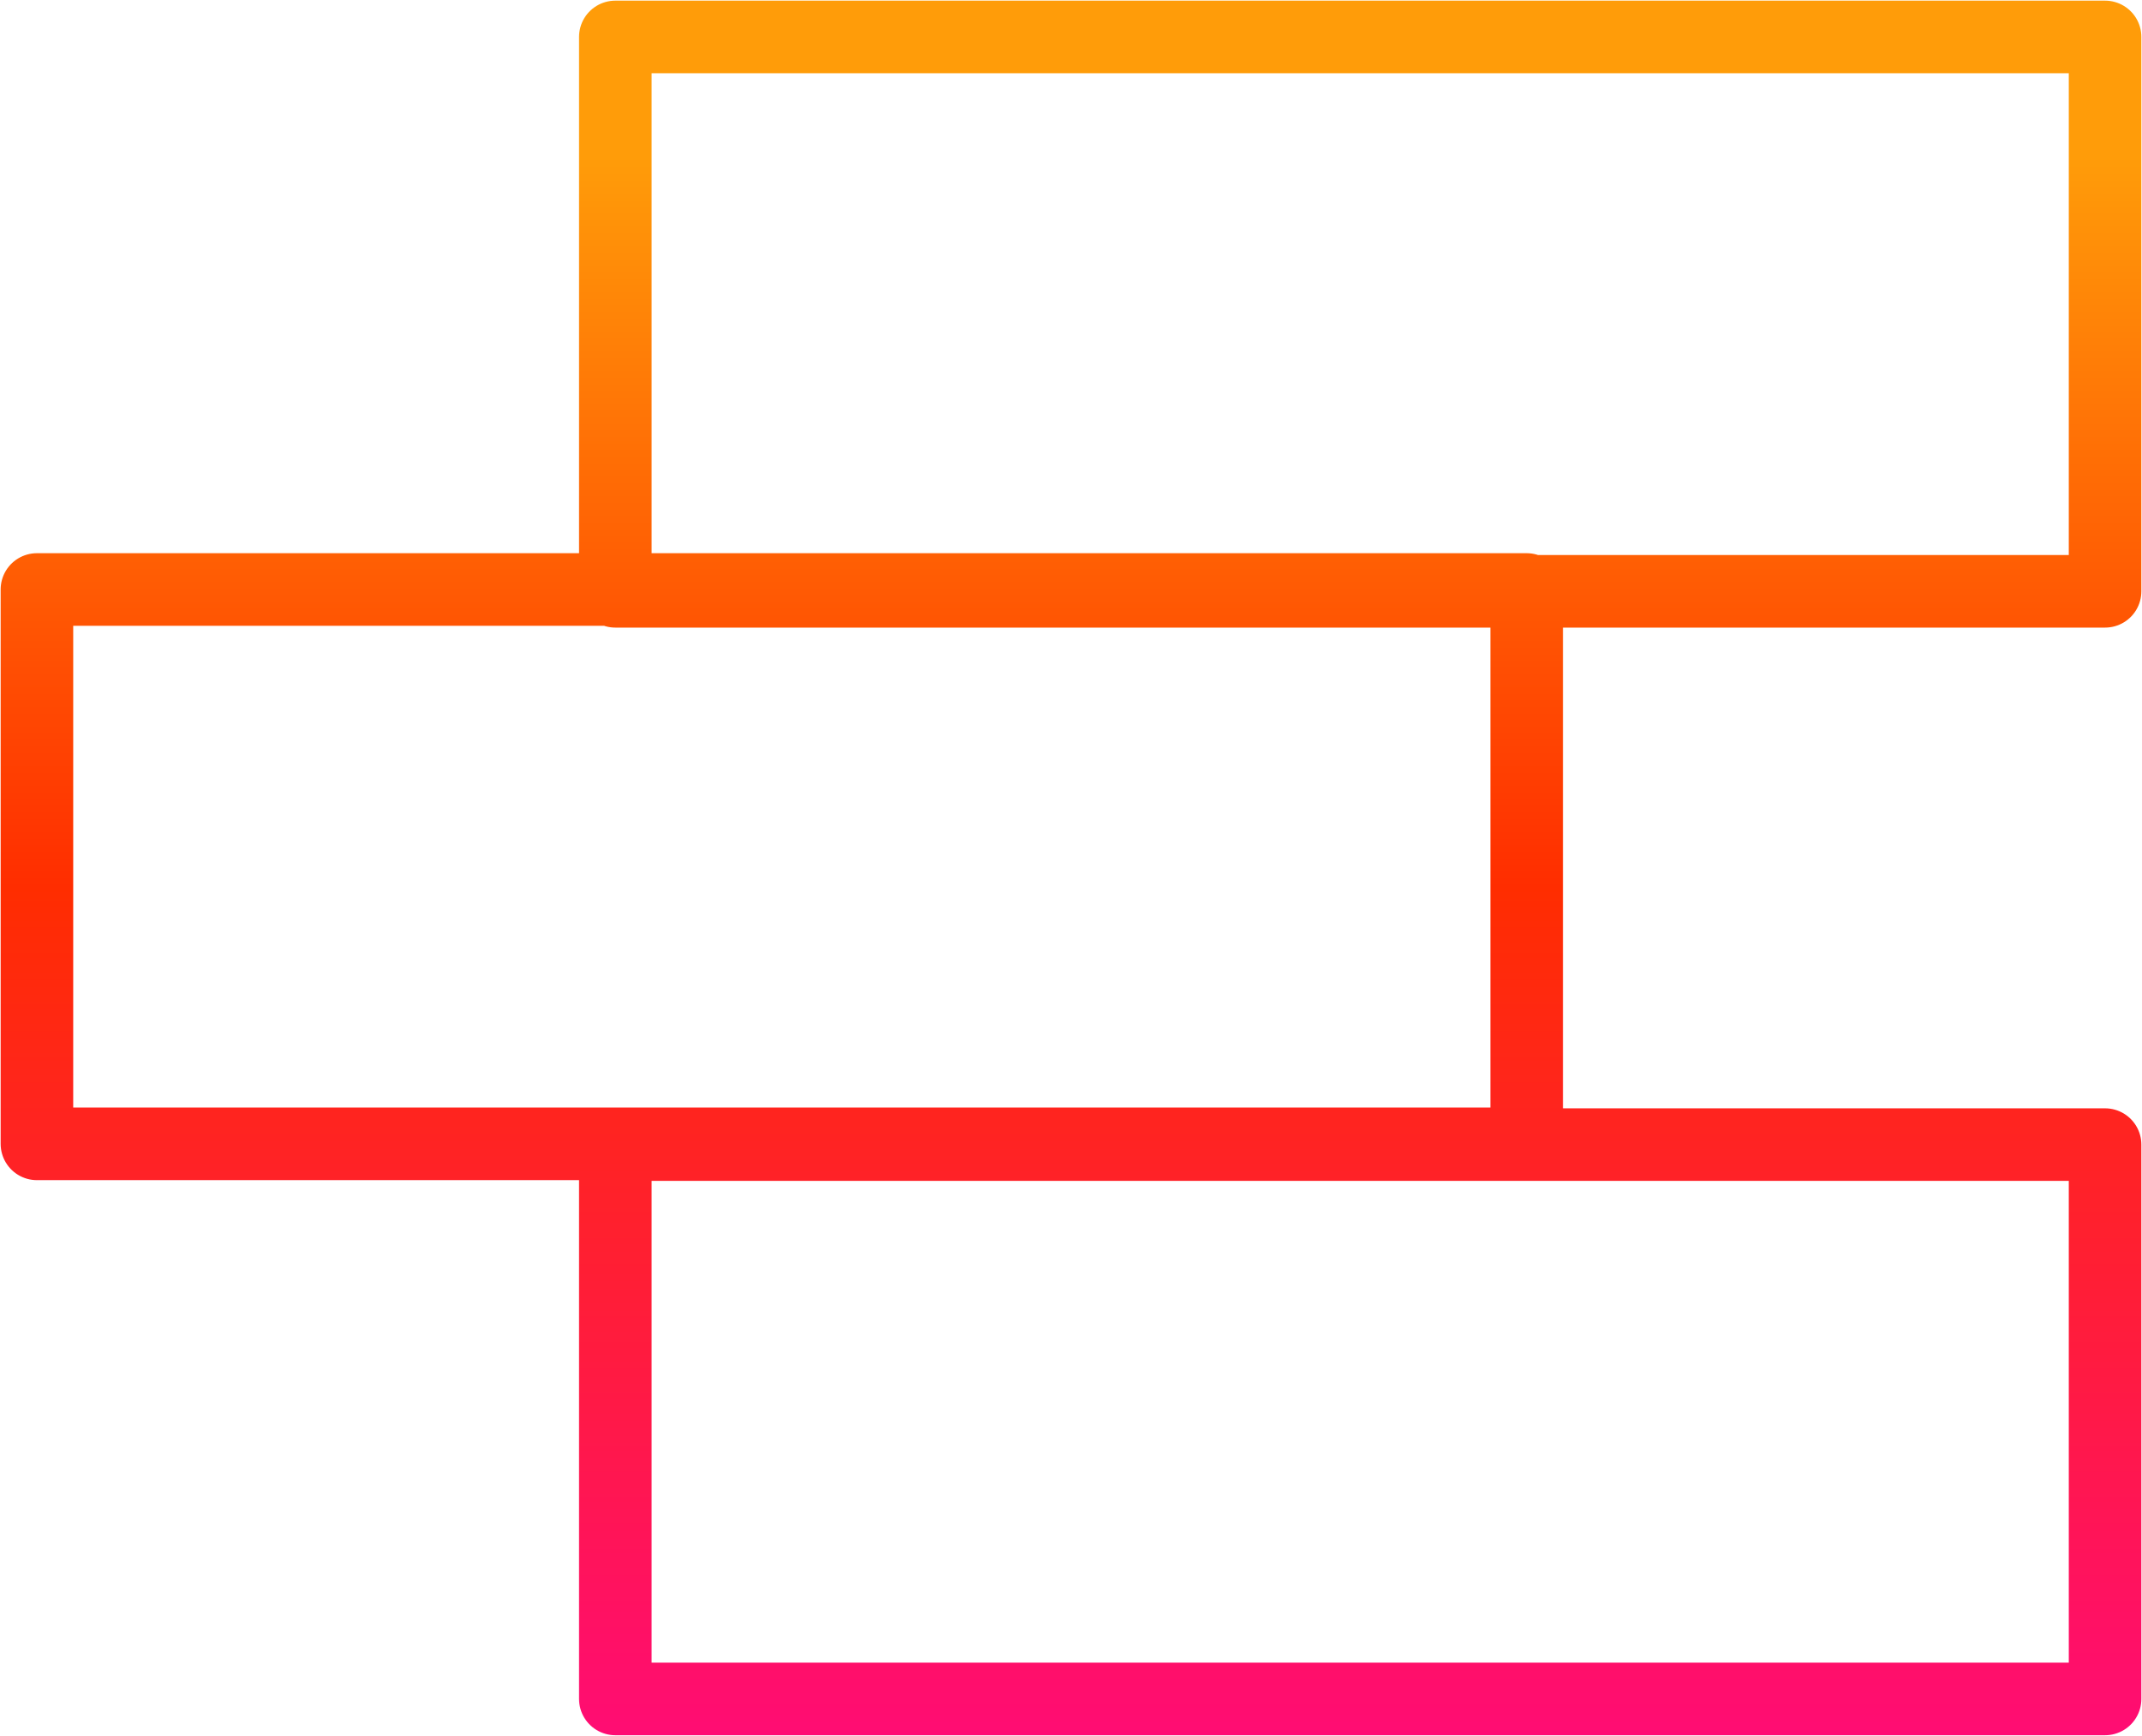
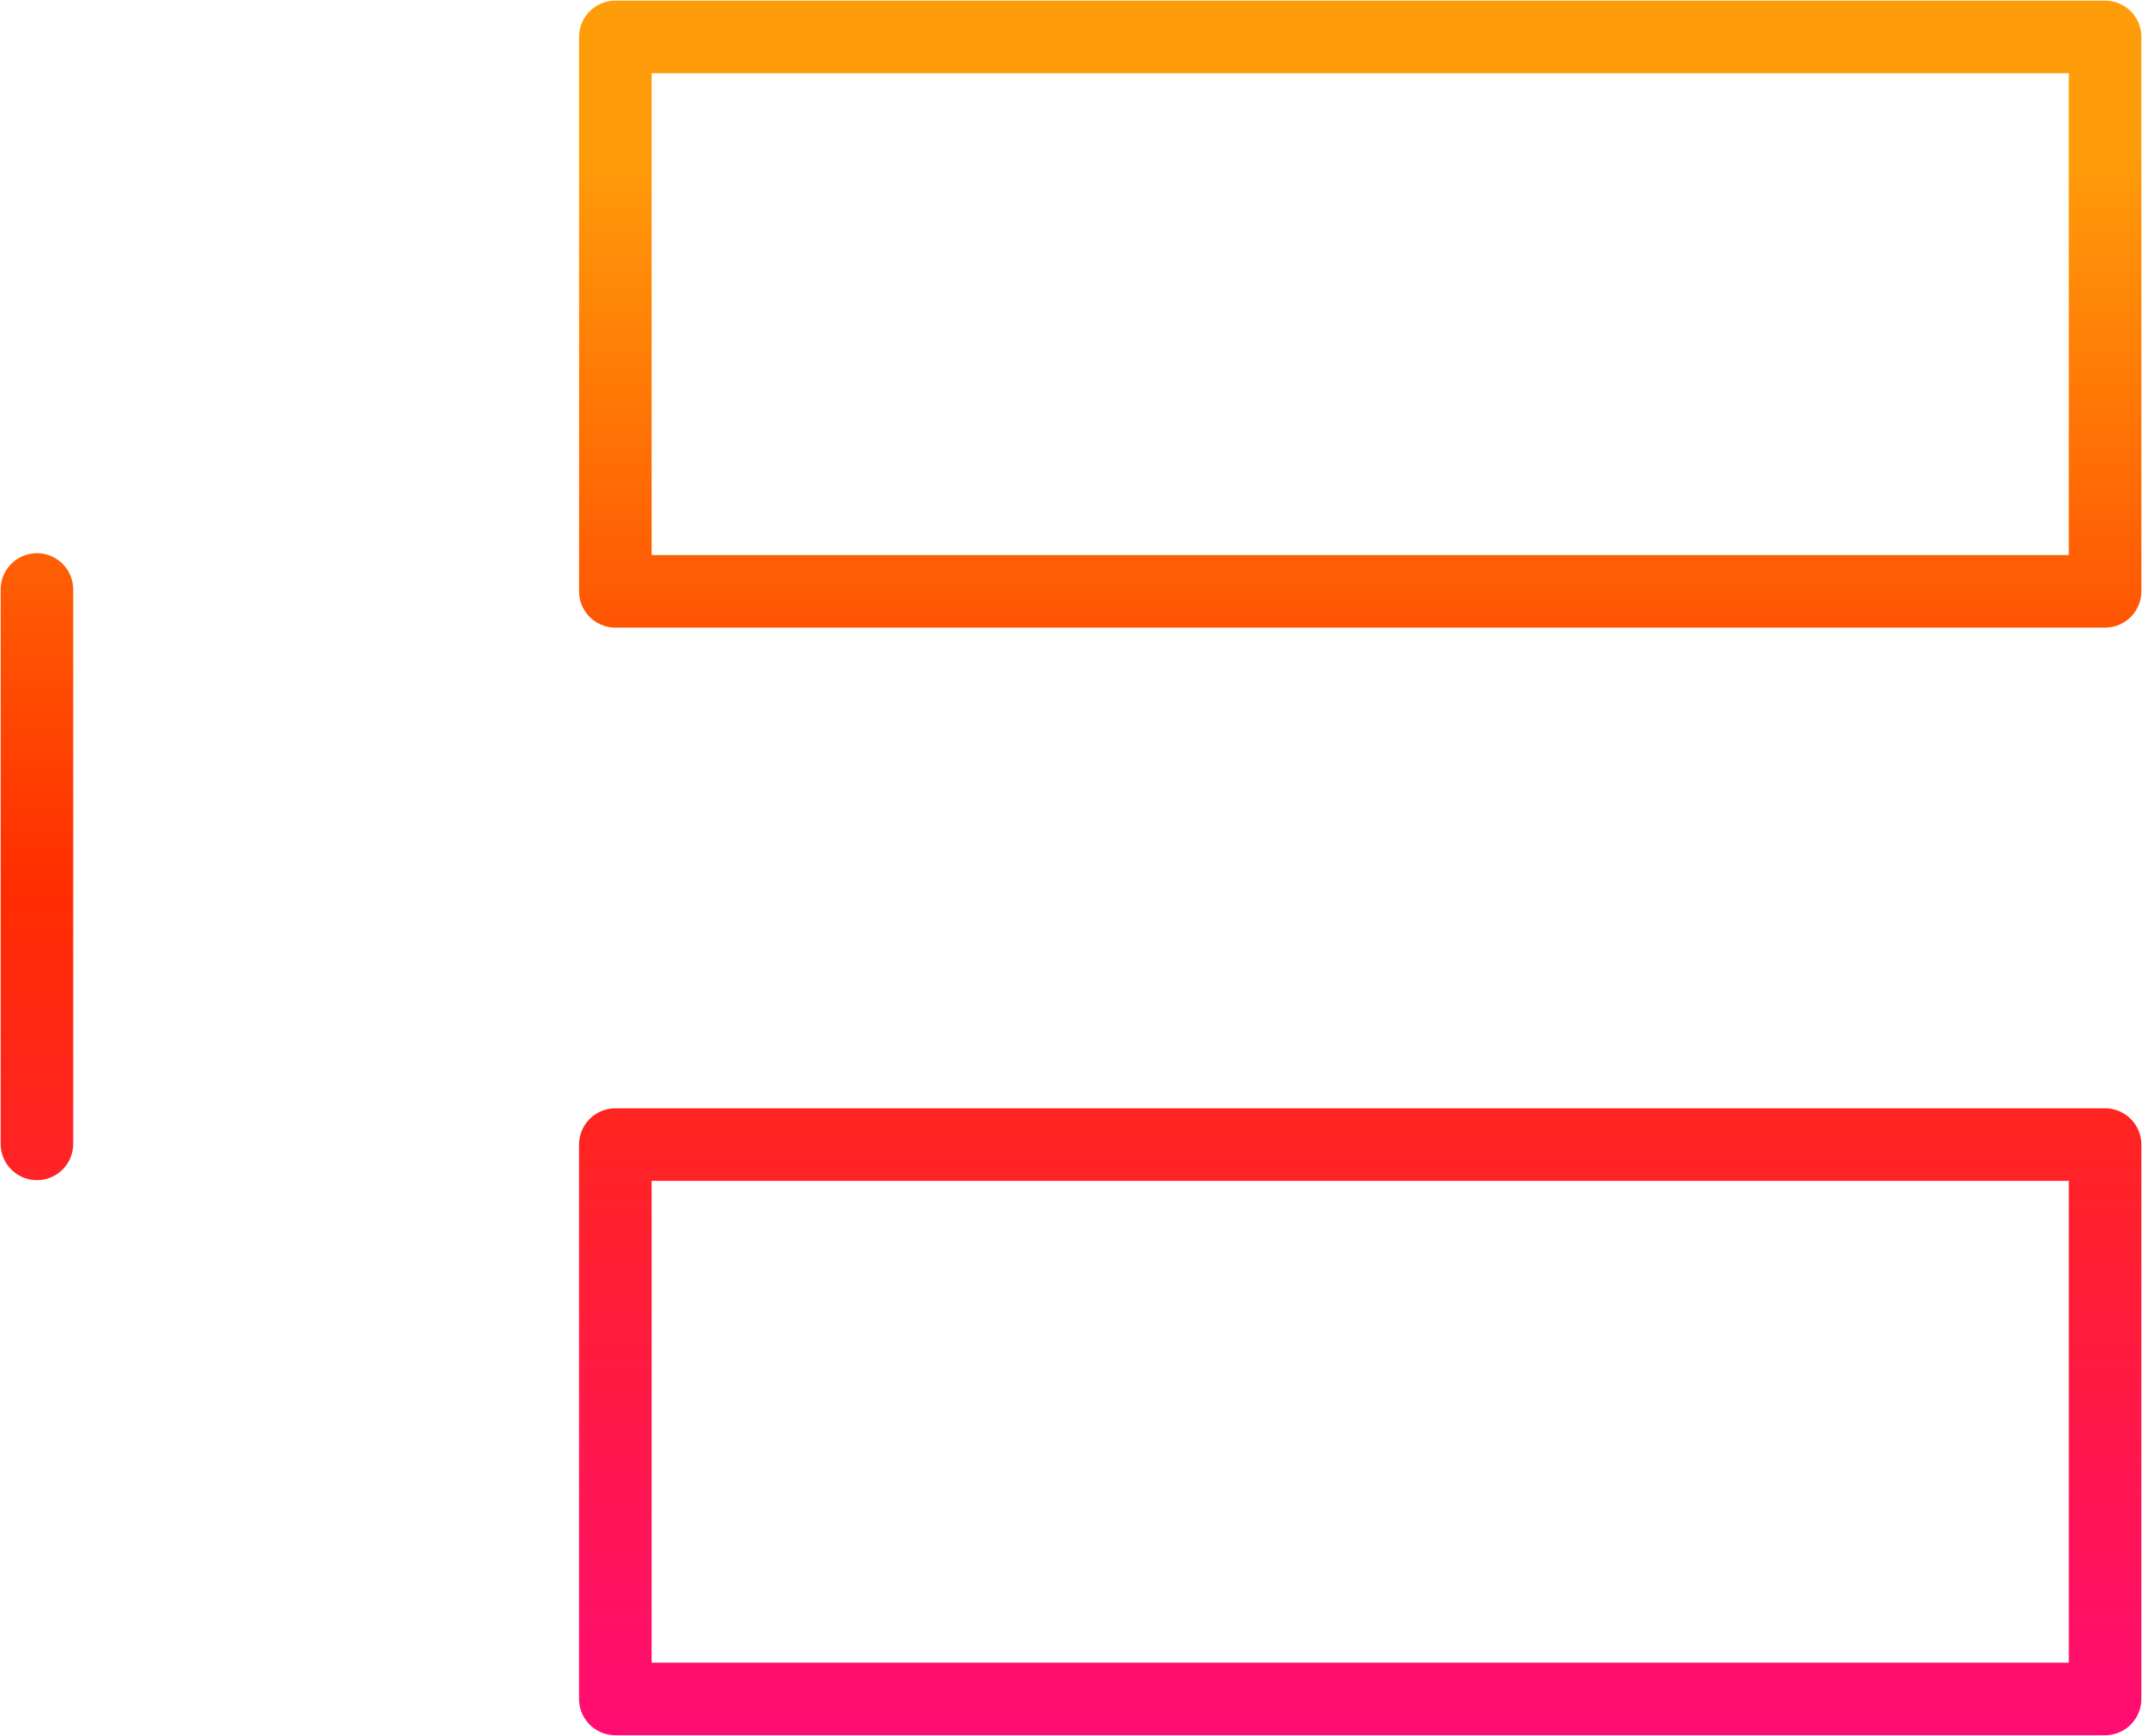
<svg xmlns="http://www.w3.org/2000/svg" width="116" height="94" viewBox="0 0 116 94">
  <defs>
    <linearGradient x1="50%" y1="6.975%" x2="50%" y2="110.861%" id="cdxoavp97a">
      <stop stop-color="#FF9C09" offset="0%" />
      <stop stop-color="#FF2D00" offset="42.581%" />
      <stop stop-color="#FF0786" offset="100%" />
    </linearGradient>
  </defs>
-   <path d="M807.323 2666.02H888V2636h-80.677v30.02zM776 2695.94h80.677v-30.019H776v30.02zm31.323 30.06H888v-30.018h-80.677V2726z" transform="translate(-774 -2634)" stroke="url(#cdxoavp97a)" stroke-width="3.93" fill="none" fill-rule="evenodd" stroke-linecap="round" stroke-linejoin="round" />
+   <path d="M807.323 2666.02H888V2636h-80.677v30.02zM776 2695.94v-30.019H776v30.02zm31.323 30.06H888v-30.018h-80.677V2726z" transform="translate(-774 -2634)" stroke="url(#cdxoavp97a)" stroke-width="3.93" fill="none" fill-rule="evenodd" stroke-linecap="round" stroke-linejoin="round" />
</svg>